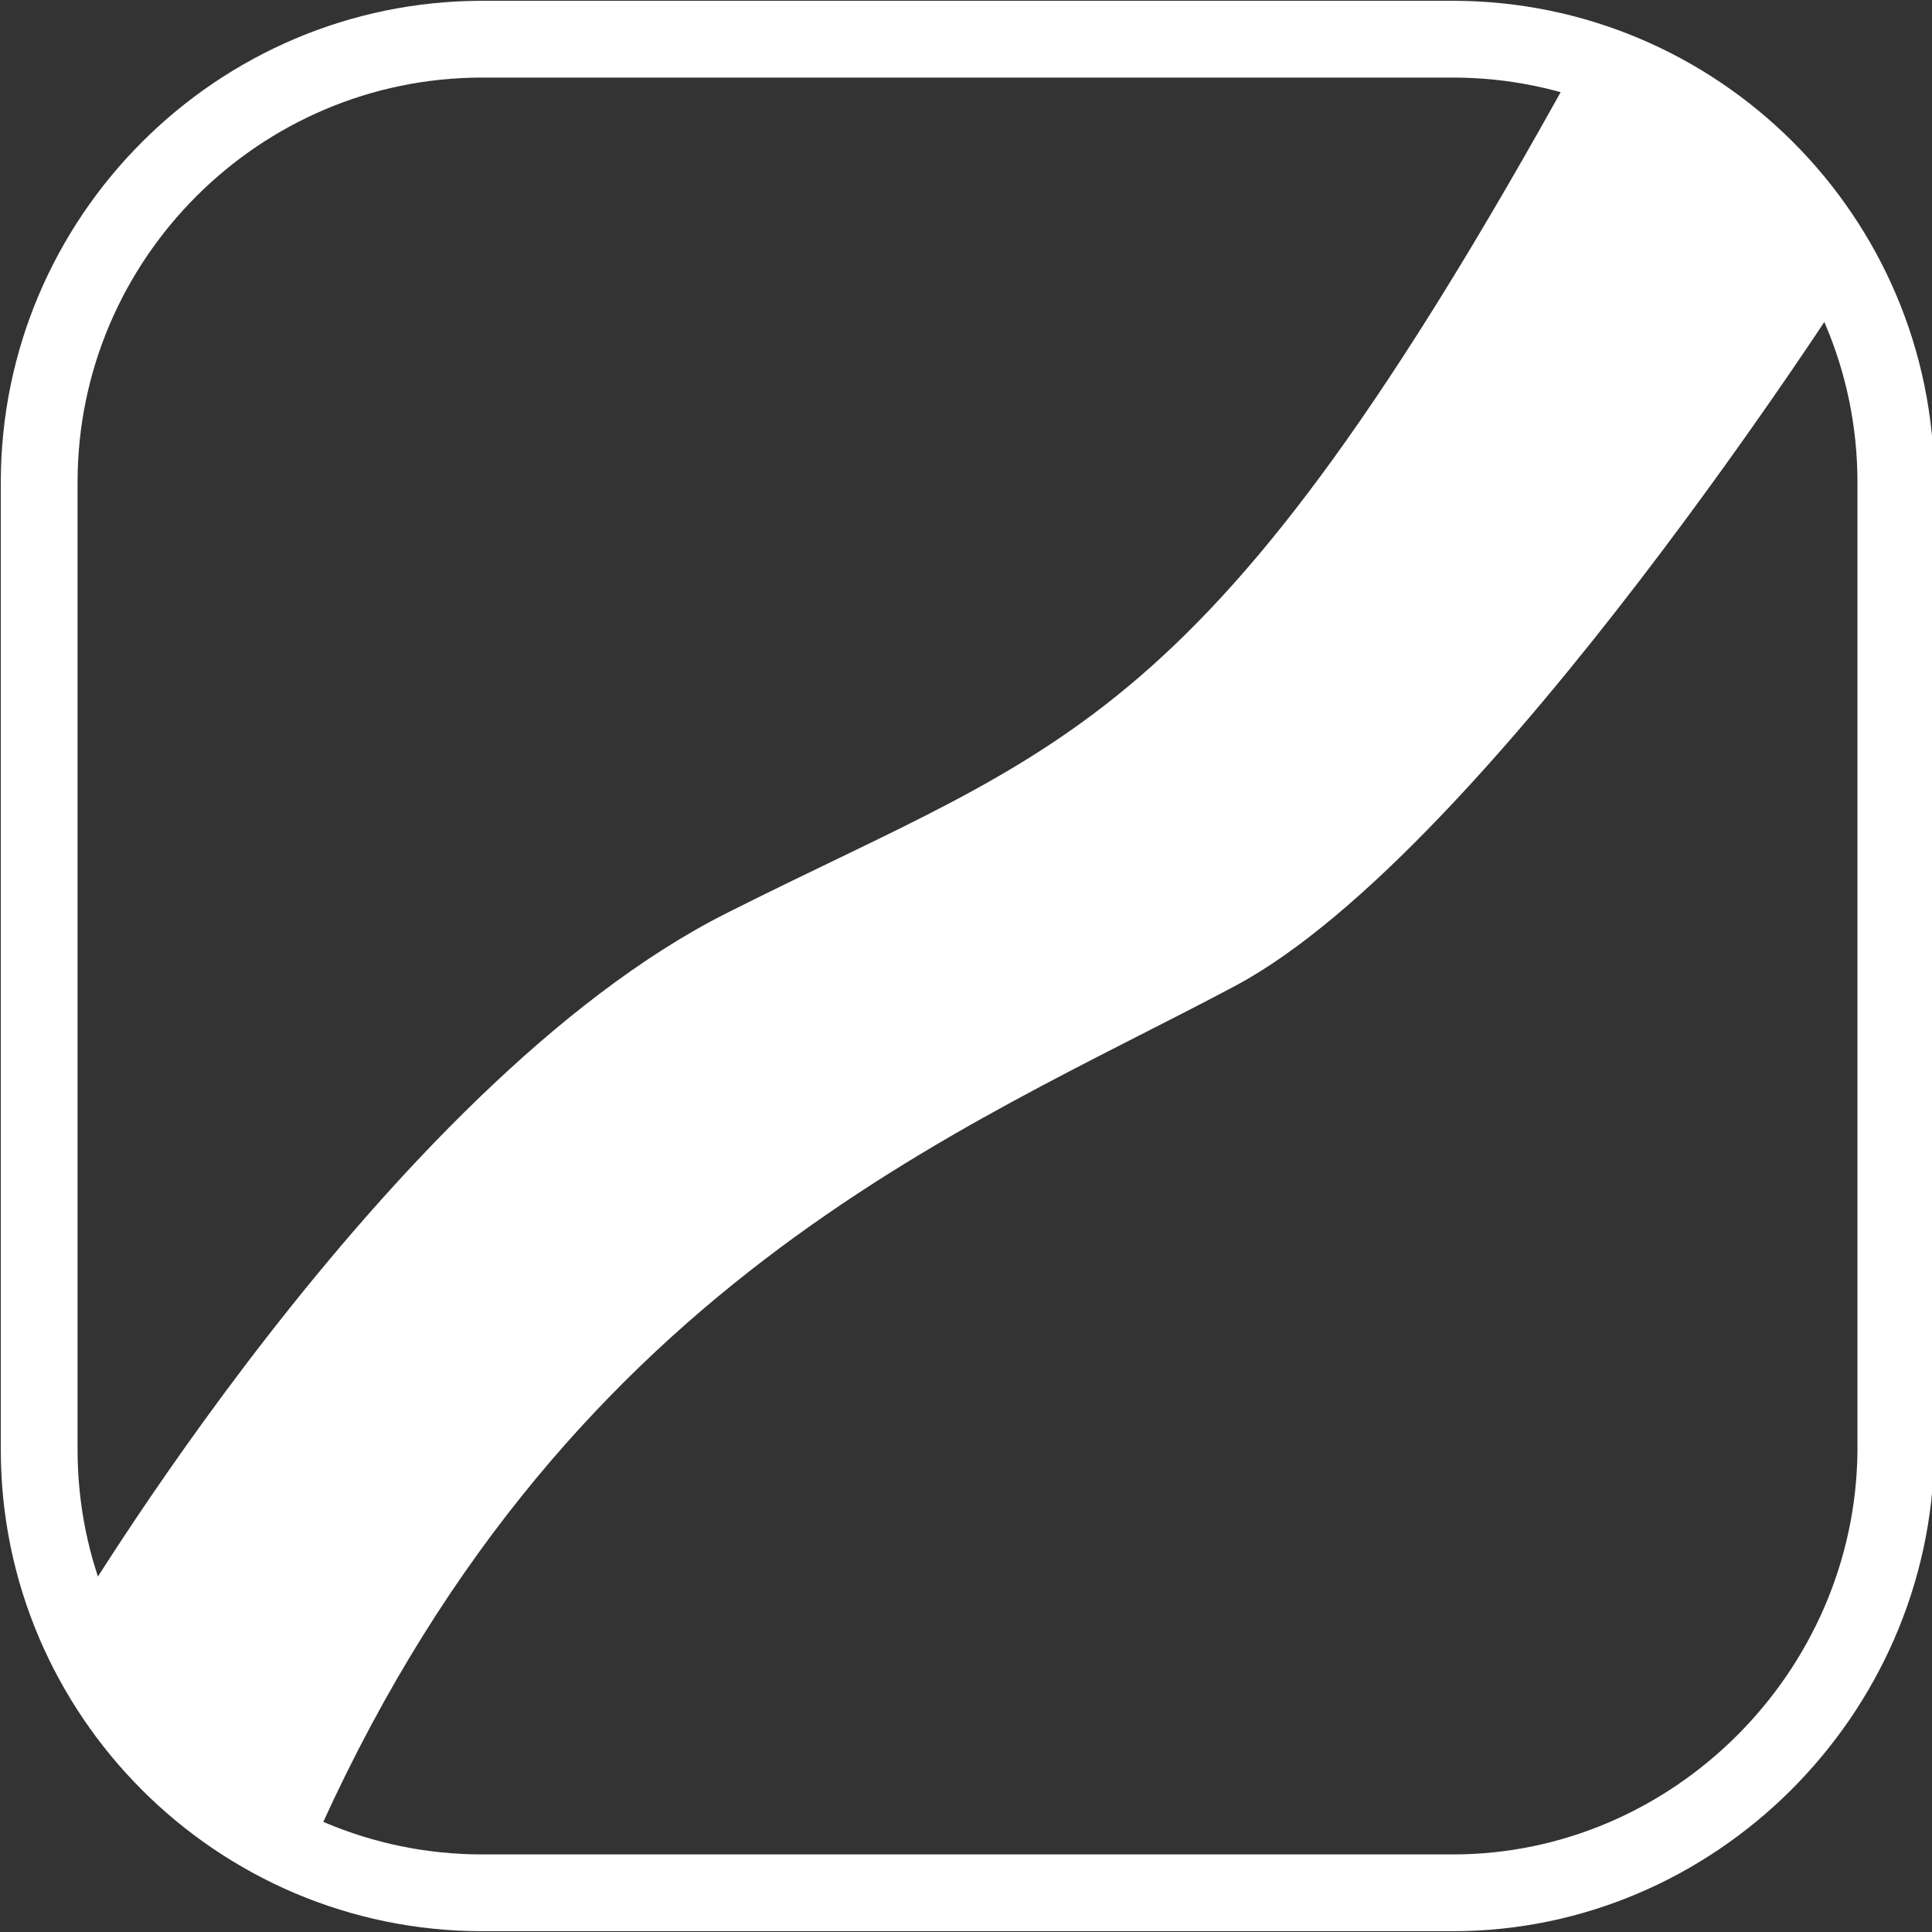
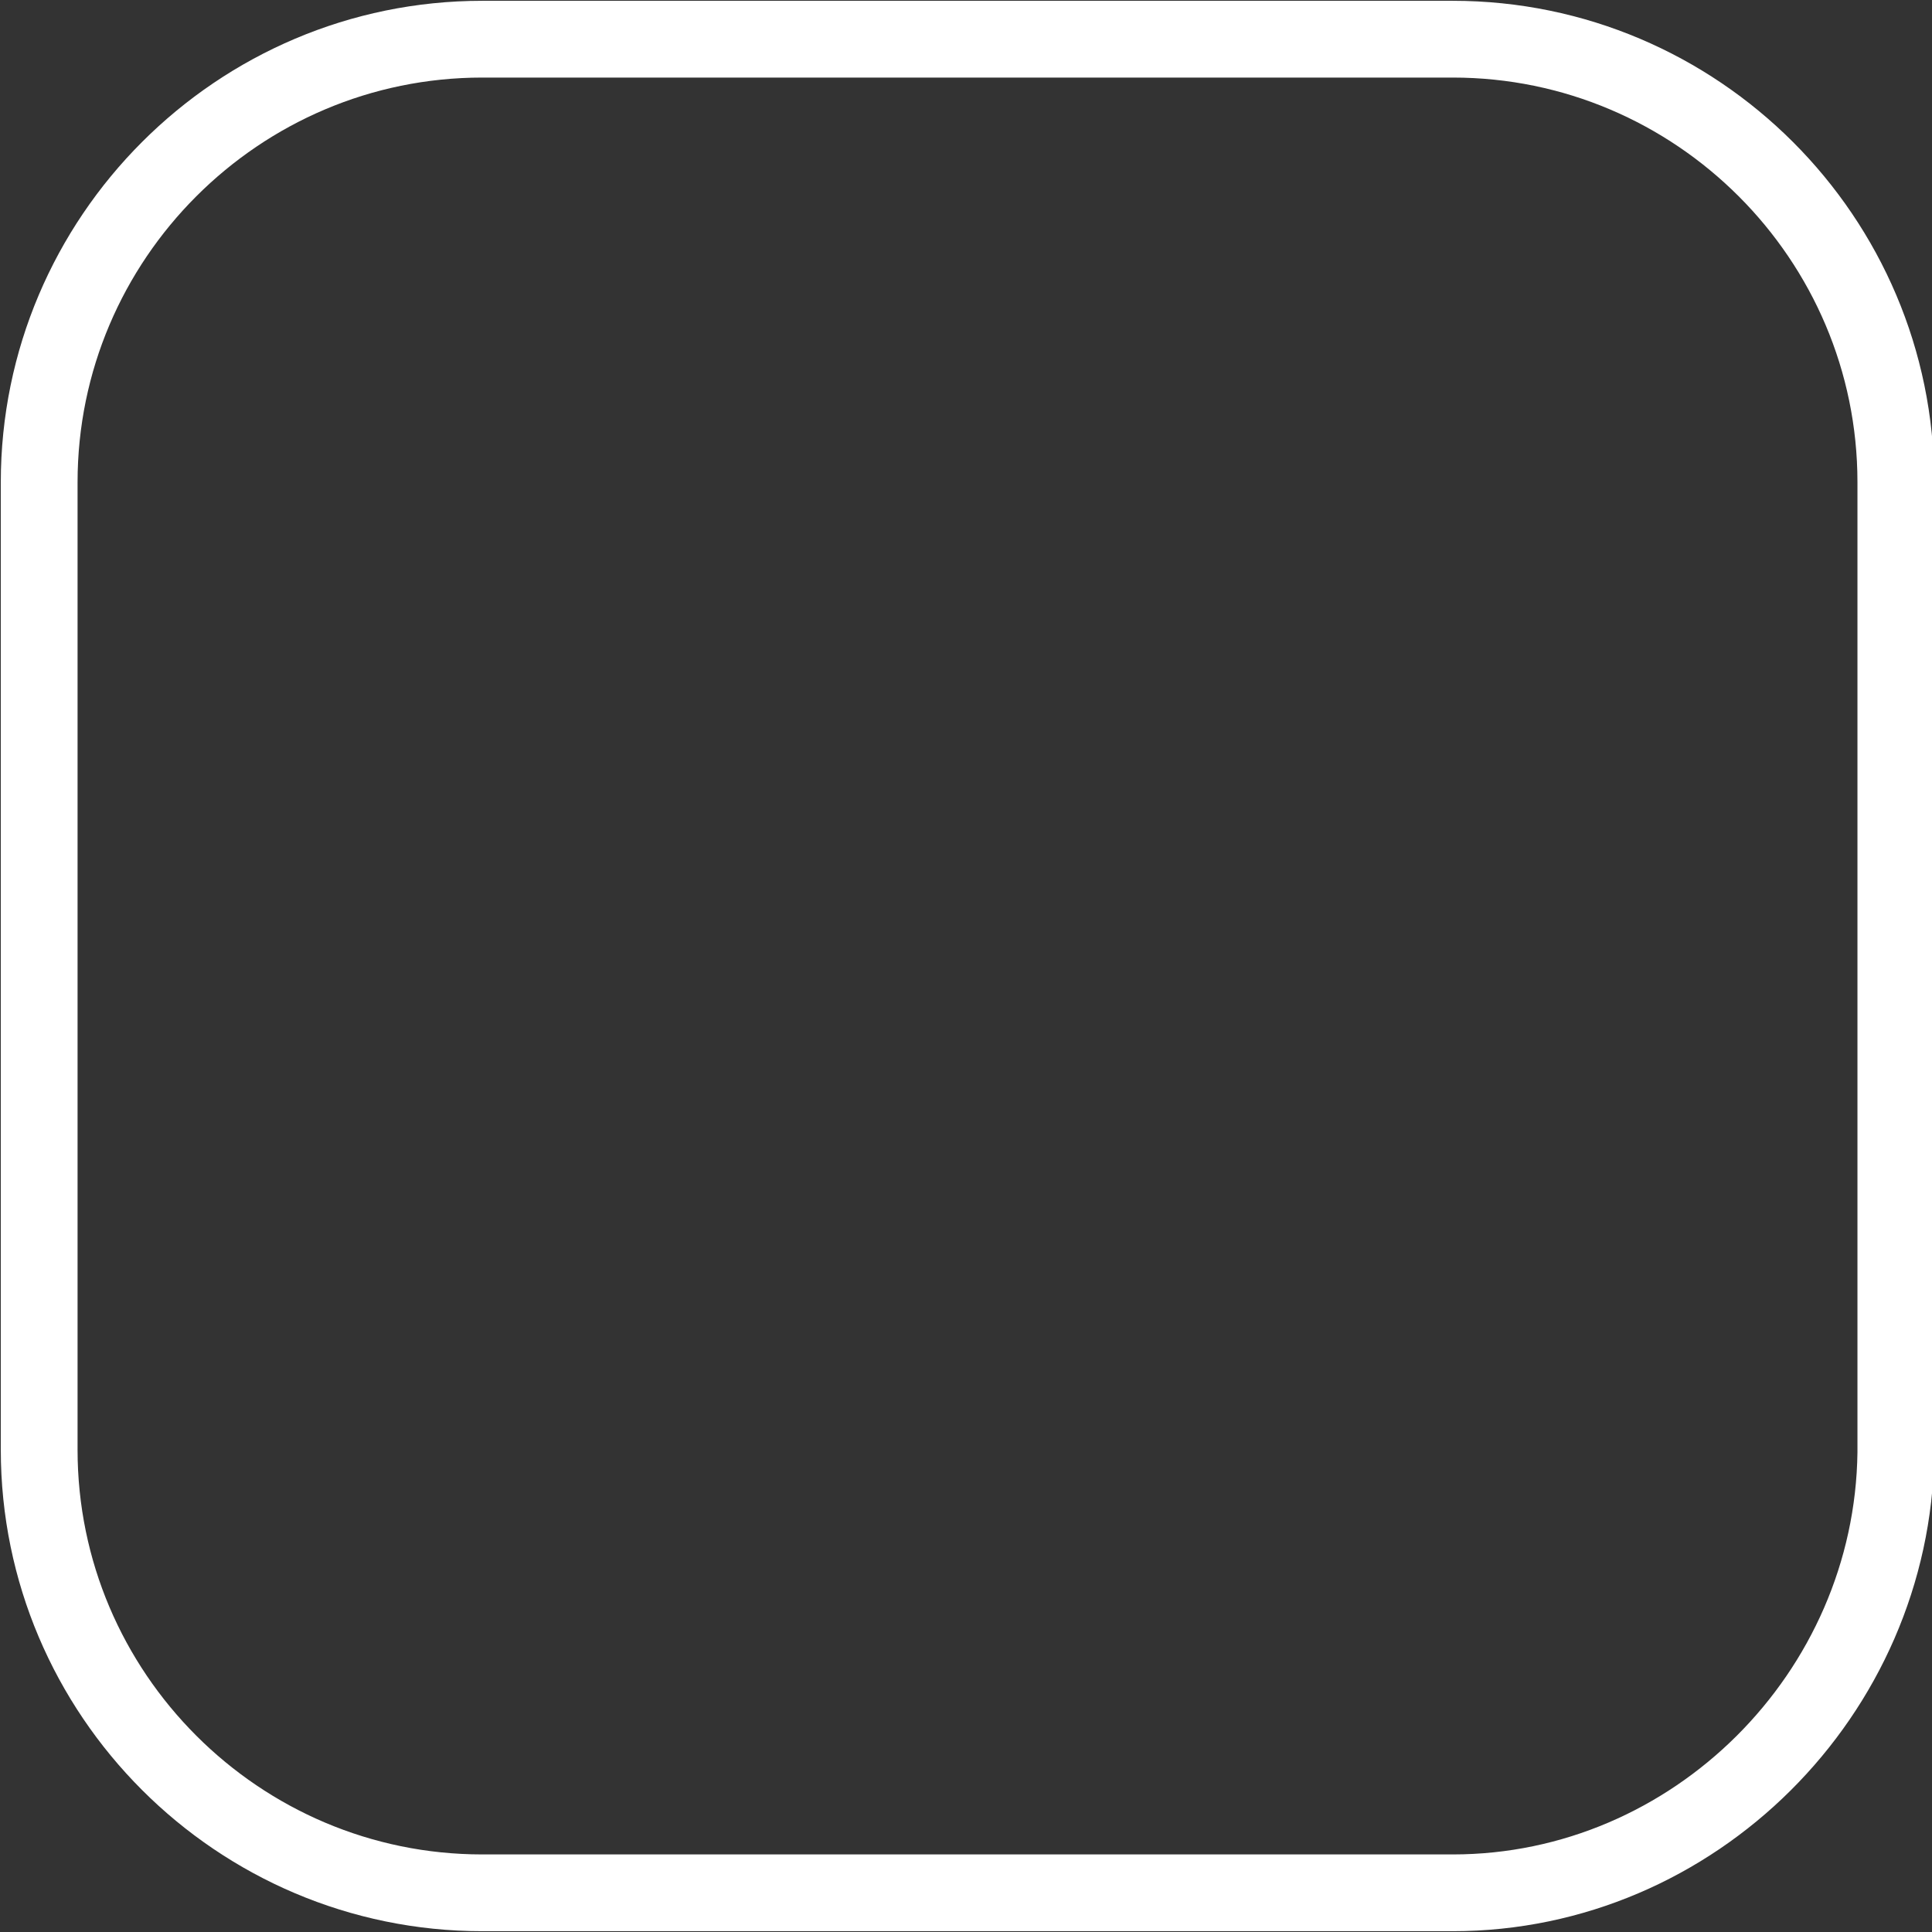
<svg xmlns="http://www.w3.org/2000/svg" version="1.1" id="Calque_1" x="0px" y="0px" viewBox="0 0 64.1 64.1" style="enable-background:new 0 0 64.1 64.1;" xml:space="preserve">
  <rect x="0" y="0" width="64.1" height="64.1" fill="#333333" stroke="none" />
  <style type="text/css">
	.st0{fill:#FFFFFF;}
	.st1{fill:none;stroke:#FFFFFF;stroke-width:2.547;}
</style>
  <g id="Header">
    <g id="GERIFONDS-LOGOS-RVB" transform="translate(28, 36)">
      <g>
        <g id="Group">
-           <path id="Path" class="st0" d="M-25.8,18c0,0,10.6-18,21.9-23.7s15.9-5.9,28.1-28c0,0,7.7,0.7,9.3,6.9c0,0-12.1,19-20.5,23.5      c-9,4.8-22.5,9.9-30.7,28.7C-17.6,25.4-24.4,24.6-25.8,18" />
          <path class="st1" d="M20.2,26.8H-12c-8.1,0-14.7-6.6-14.7-14.7V-20c0-8.1,6.6-14.7,14.7-14.7h32.2c8.1,0,14.7,6.6,14.7,14.7      v32.2C34.8,20.2,28.2,26.8,20.2,26.8z" />
        </g>
      </g>
    </g>
  </g>
</svg>